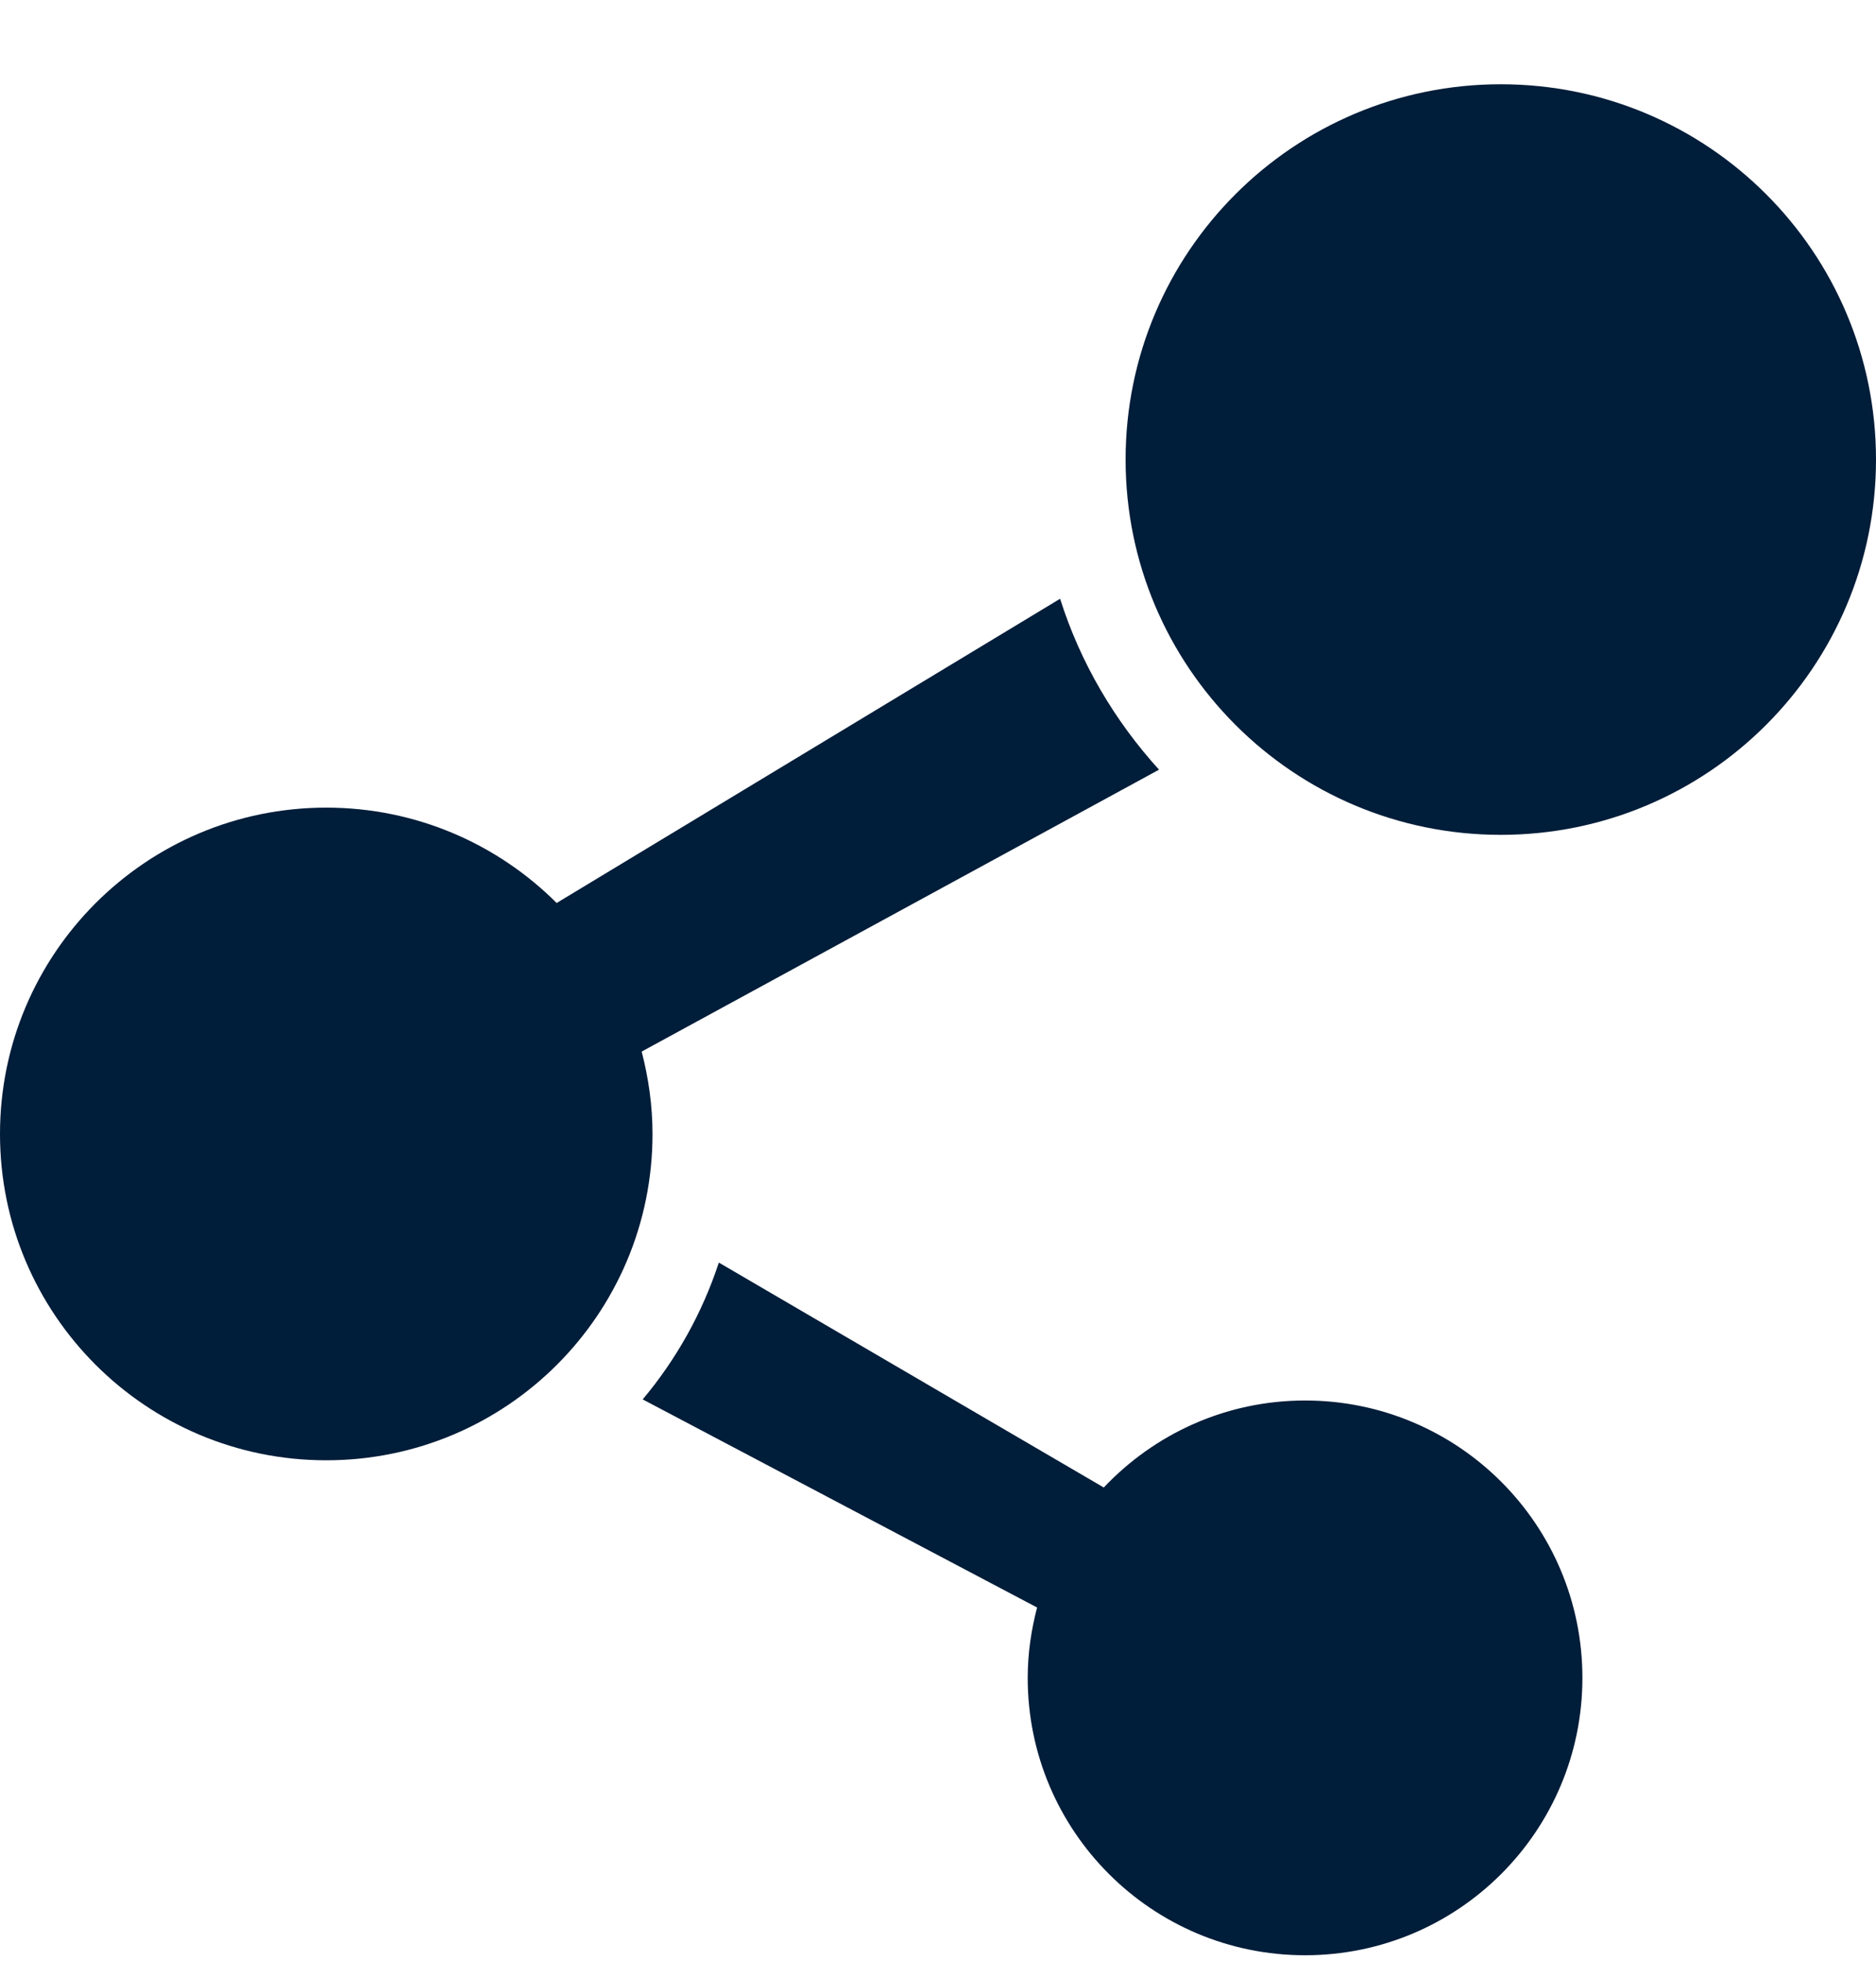
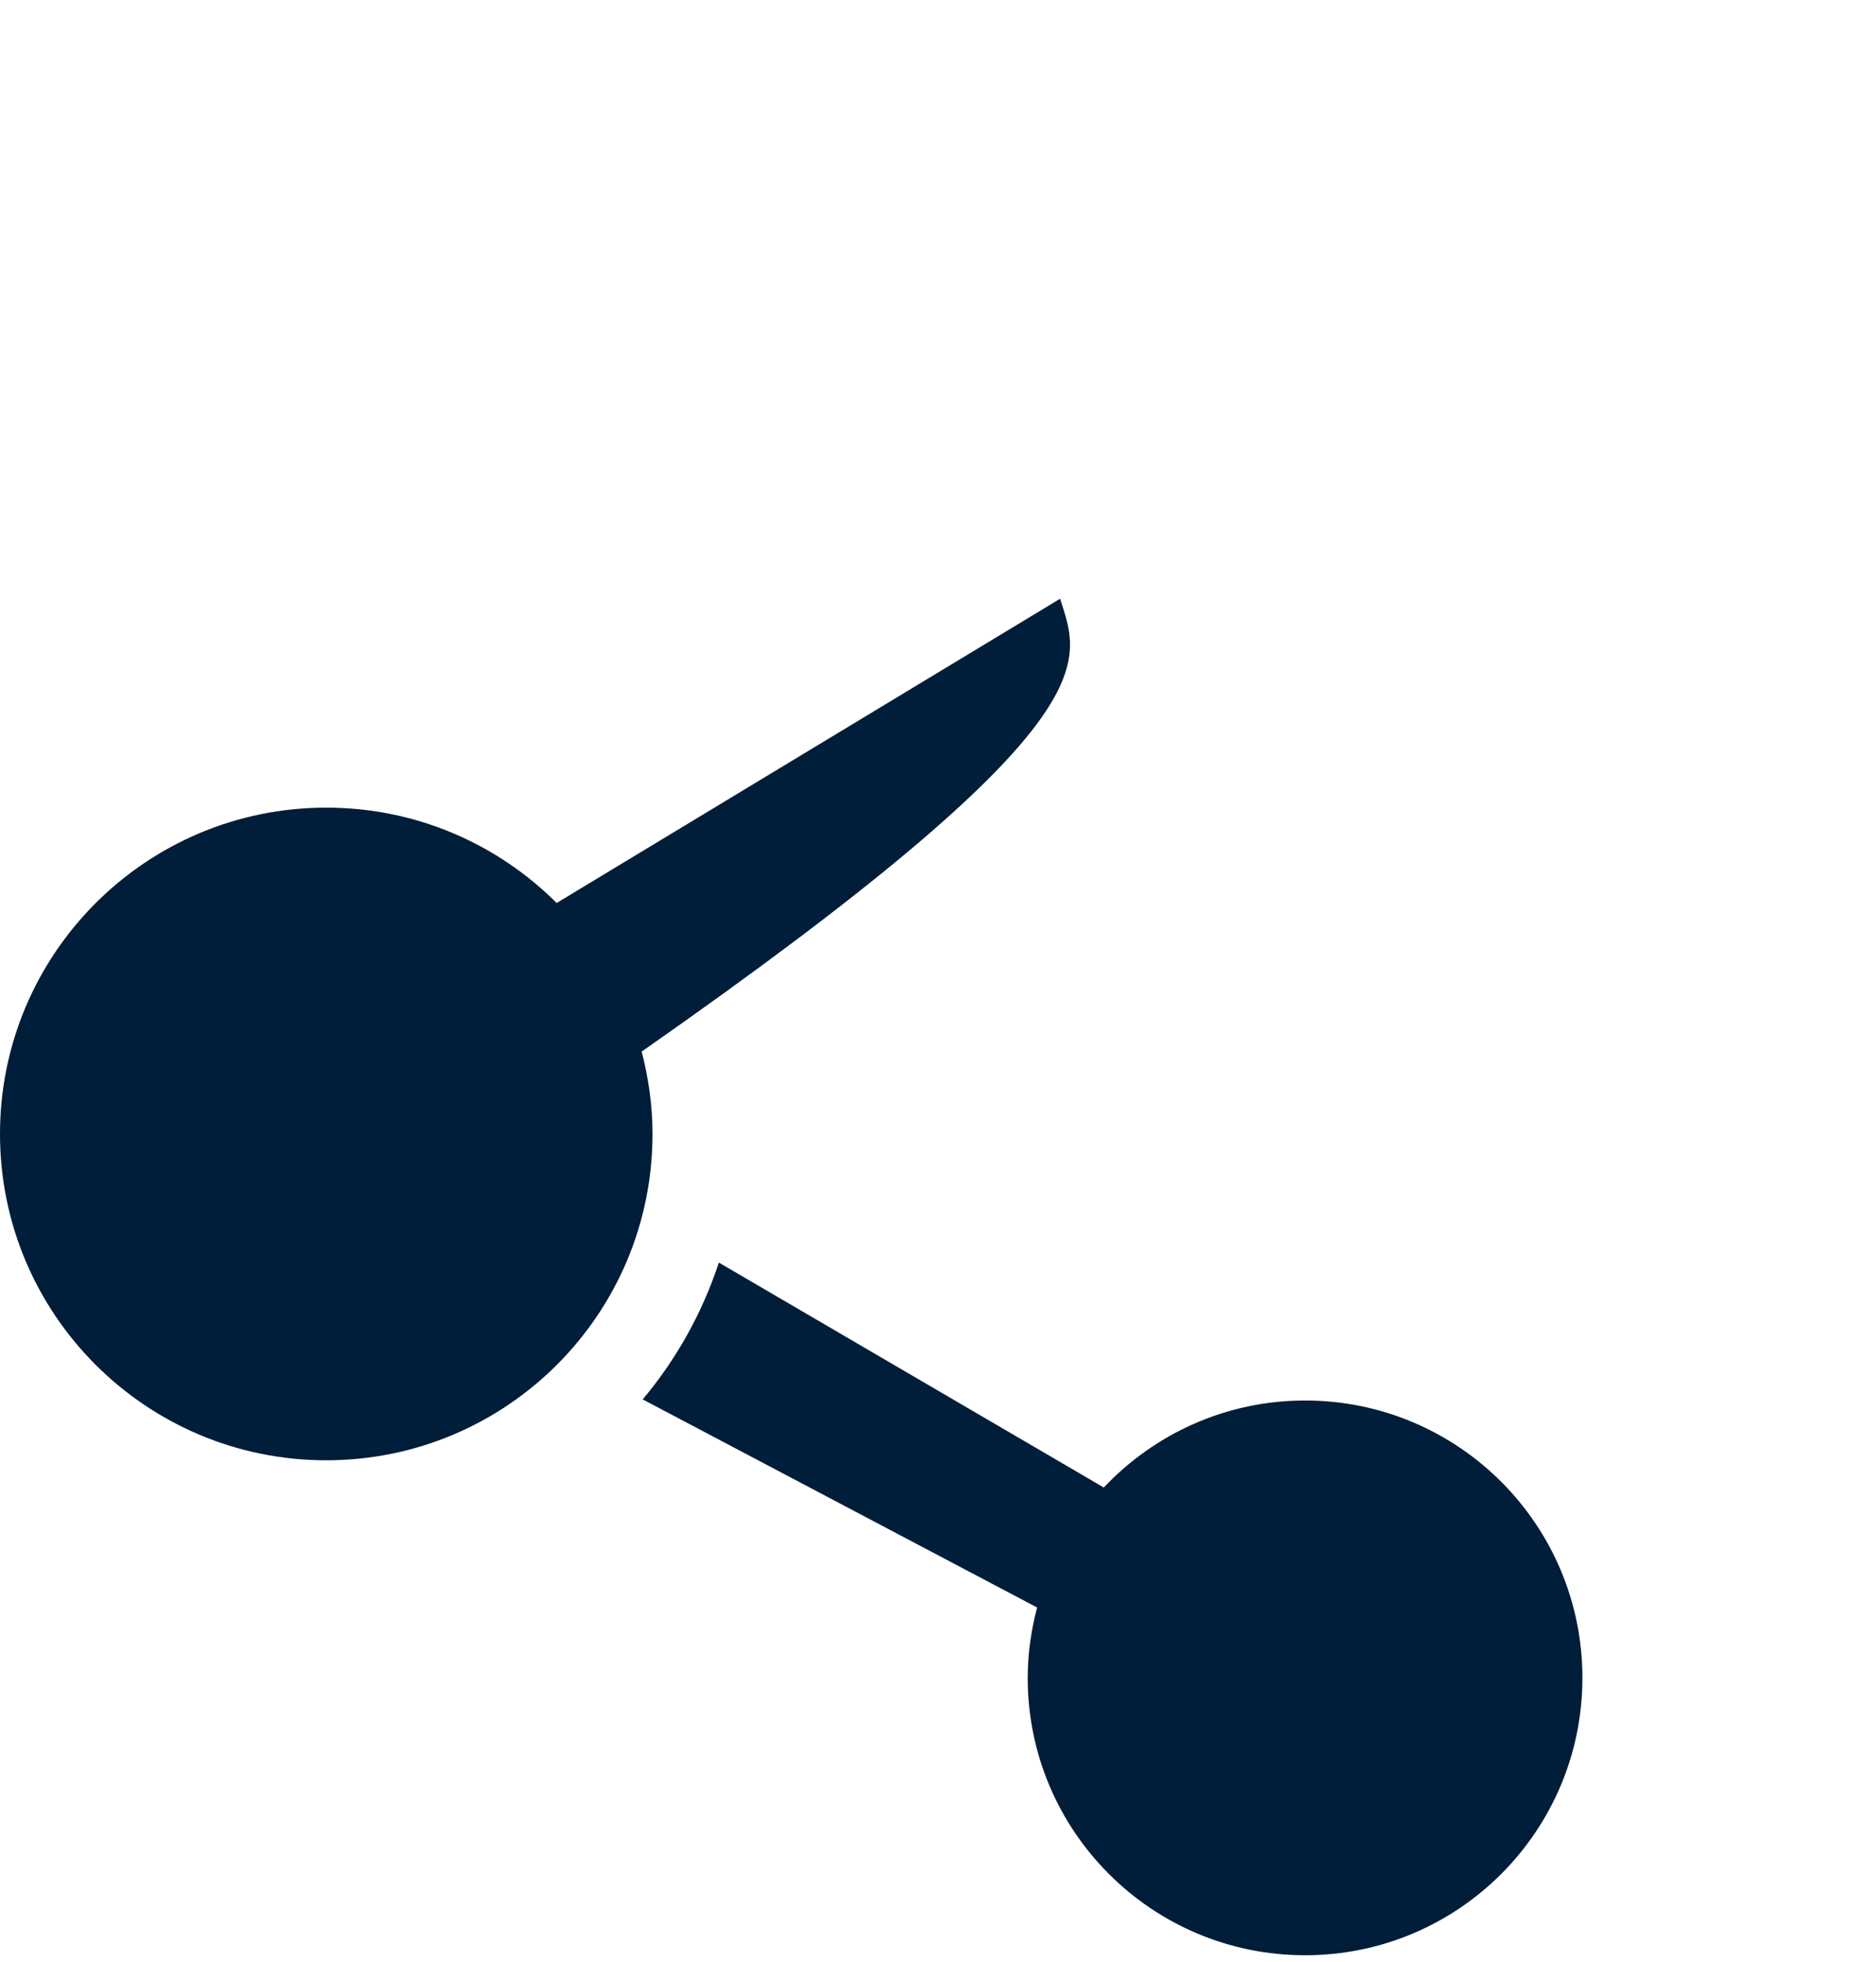
<svg xmlns="http://www.w3.org/2000/svg" width="22" height="23" viewBox="0 0 22 23" fill="none">
-   <path d="M17.6 0.988C15.17 0.988 13.2 2.958 13.2 5.388C13.2 7.818 15.17 9.788 17.6 9.788C20.03 9.788 22 7.818 22 5.388C22 2.958 20.03 0.988 17.6 0.988Z" fill="#001D39" />
-   <path d="M7.525 12.329L13.592 9.024C13.073 8.453 12.67 7.773 12.432 7.02L6.528 10.587C5.836 9.896 4.881 9.469 3.826 9.469C1.713 9.469 0 11.182 0 13.295C0 15.409 1.713 17.121 3.826 17.121C5.939 17.121 7.652 15.409 7.652 13.295C7.652 12.961 7.605 12.639 7.525 12.329Z" fill="#001D39" />
+   <path d="M7.525 12.329C13.073 8.453 12.67 7.773 12.432 7.02L6.528 10.587C5.836 9.896 4.881 9.469 3.826 9.469C1.713 9.469 0 11.182 0 13.295C0 15.409 1.713 17.121 3.826 17.121C5.939 17.121 7.652 15.409 7.652 13.295C7.652 12.961 7.605 12.639 7.525 12.329Z" fill="#001D39" />
  <path d="M15.305 16.42C14.374 16.42 13.537 16.813 12.944 17.44L8.43 14.803C8.235 15.396 7.93 15.939 7.537 16.407L12.162 18.847C12.093 19.111 12.052 19.386 12.052 19.672C12.052 21.468 13.508 22.924 15.305 22.924C17.101 22.924 18.557 21.468 18.557 19.672C18.557 17.876 17.101 16.42 15.305 16.42Z" fill="#001D39" />
</svg>